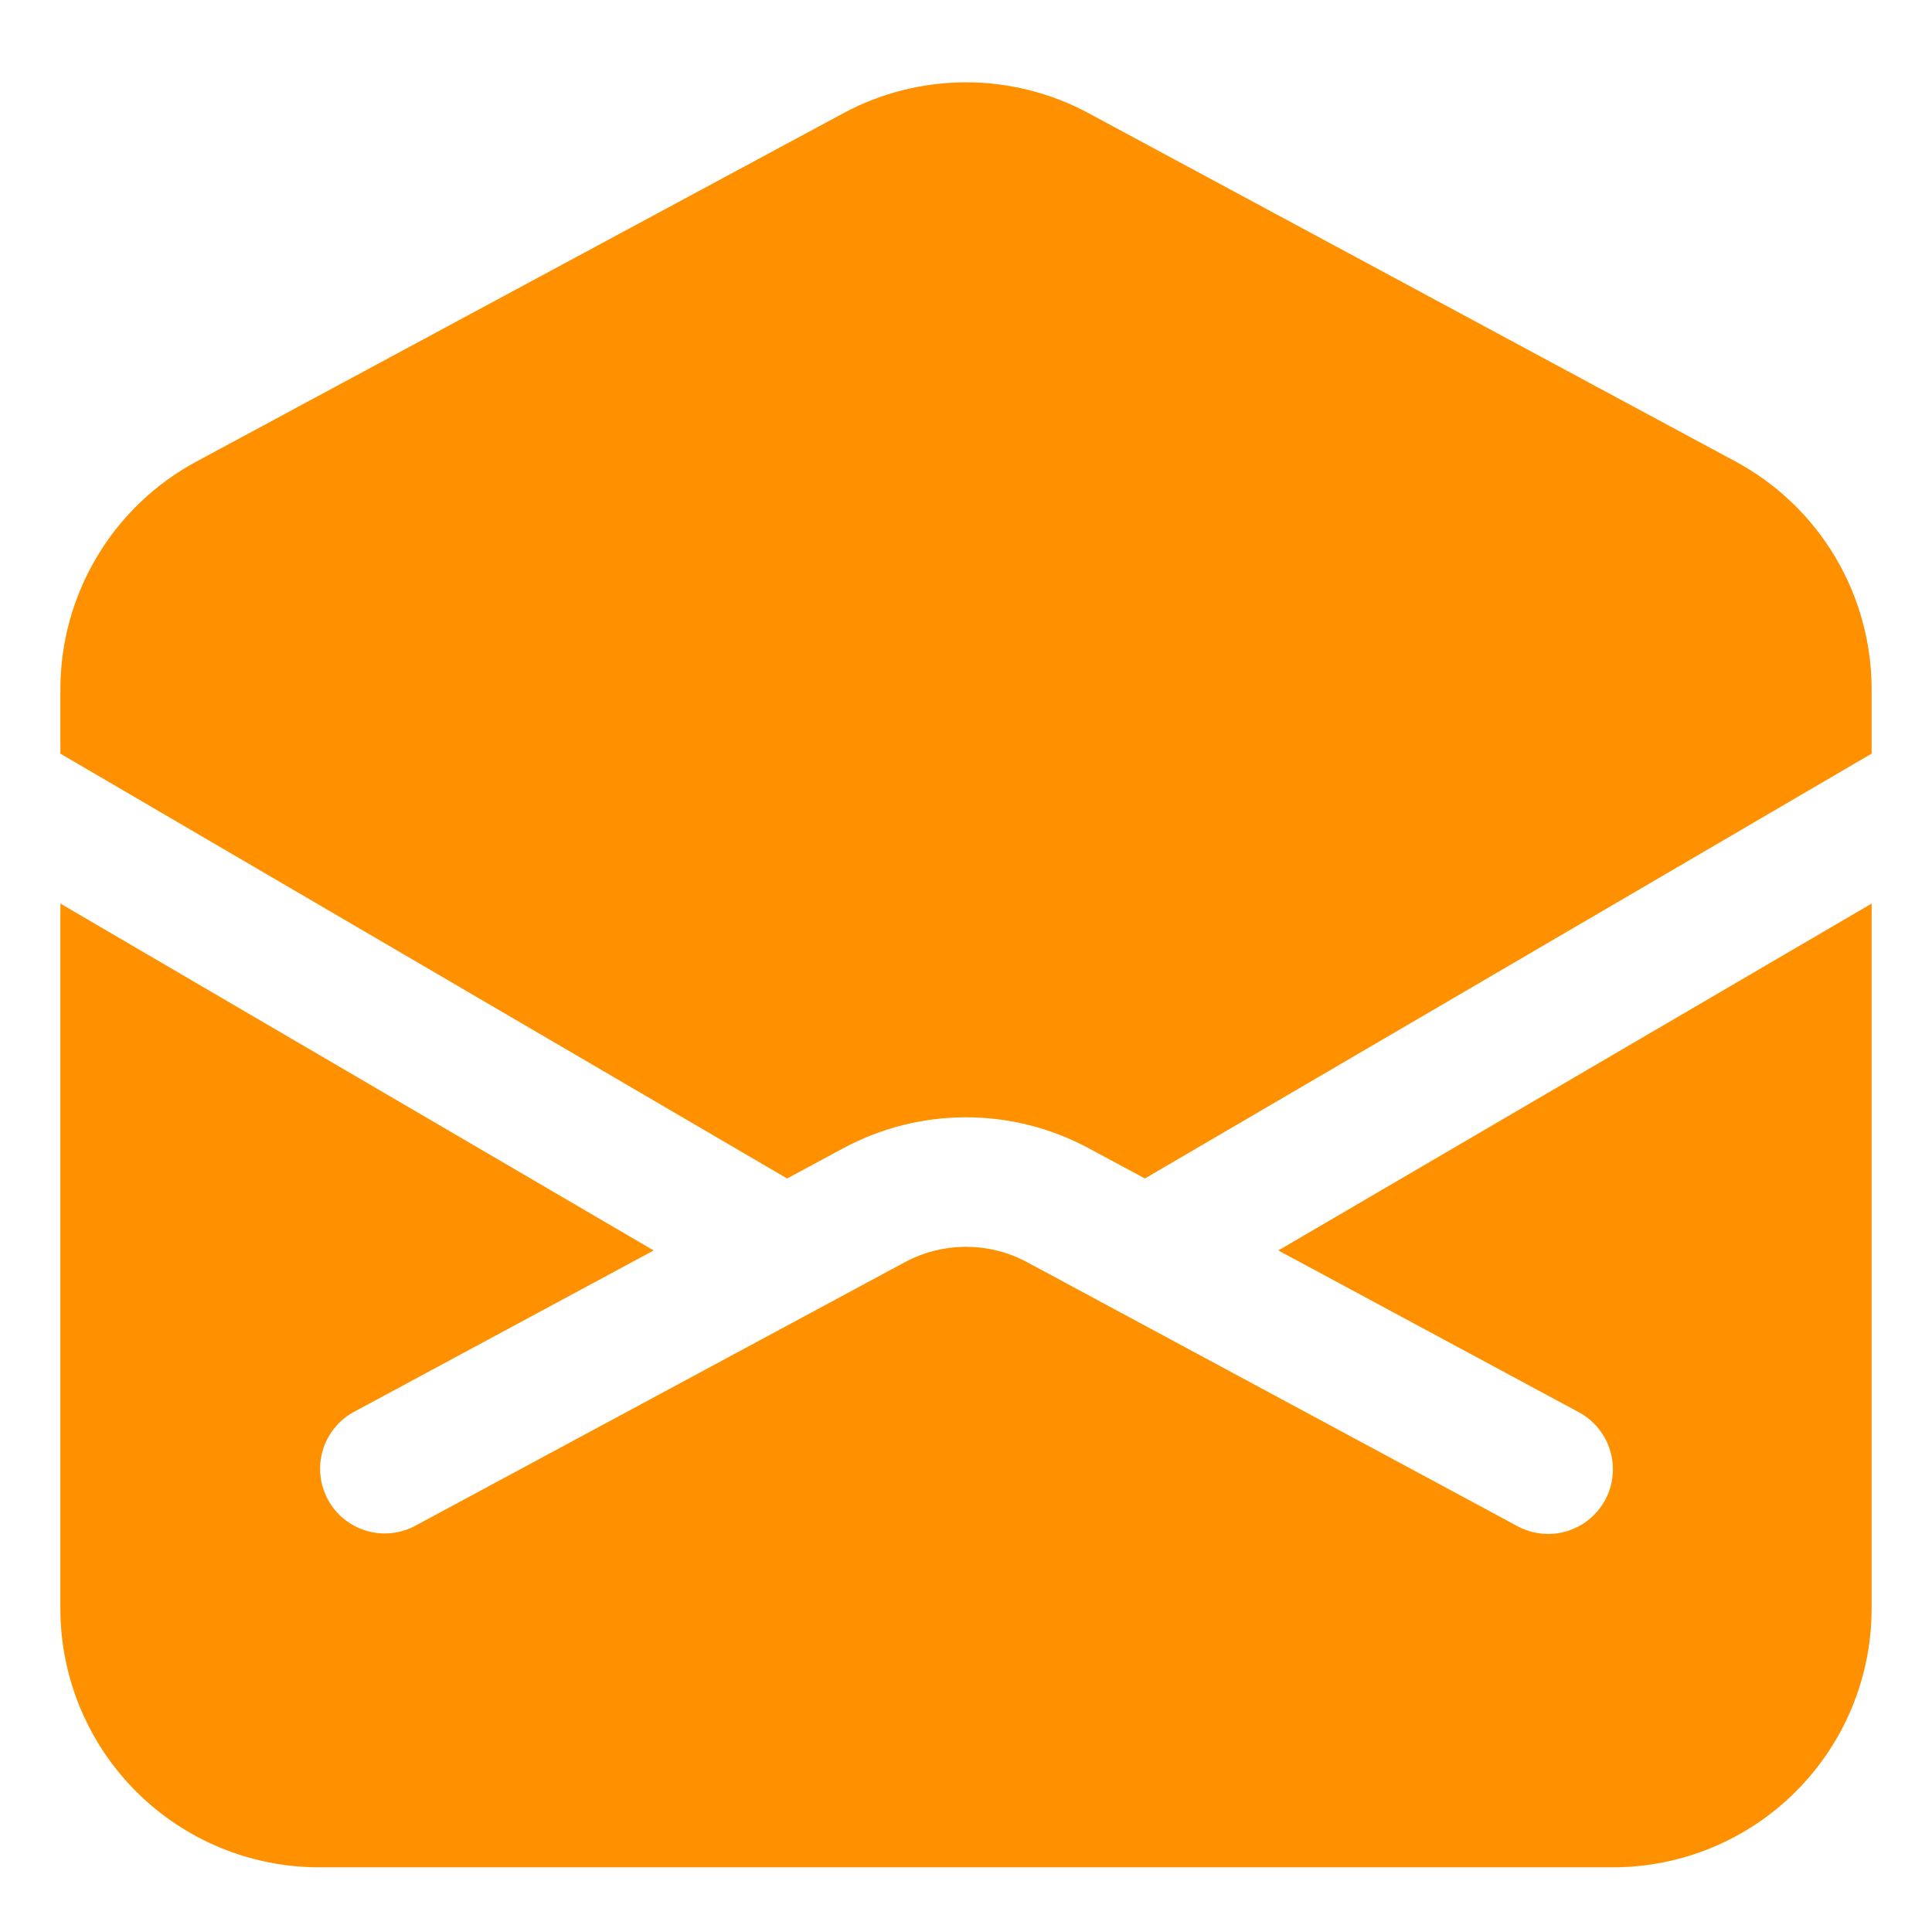
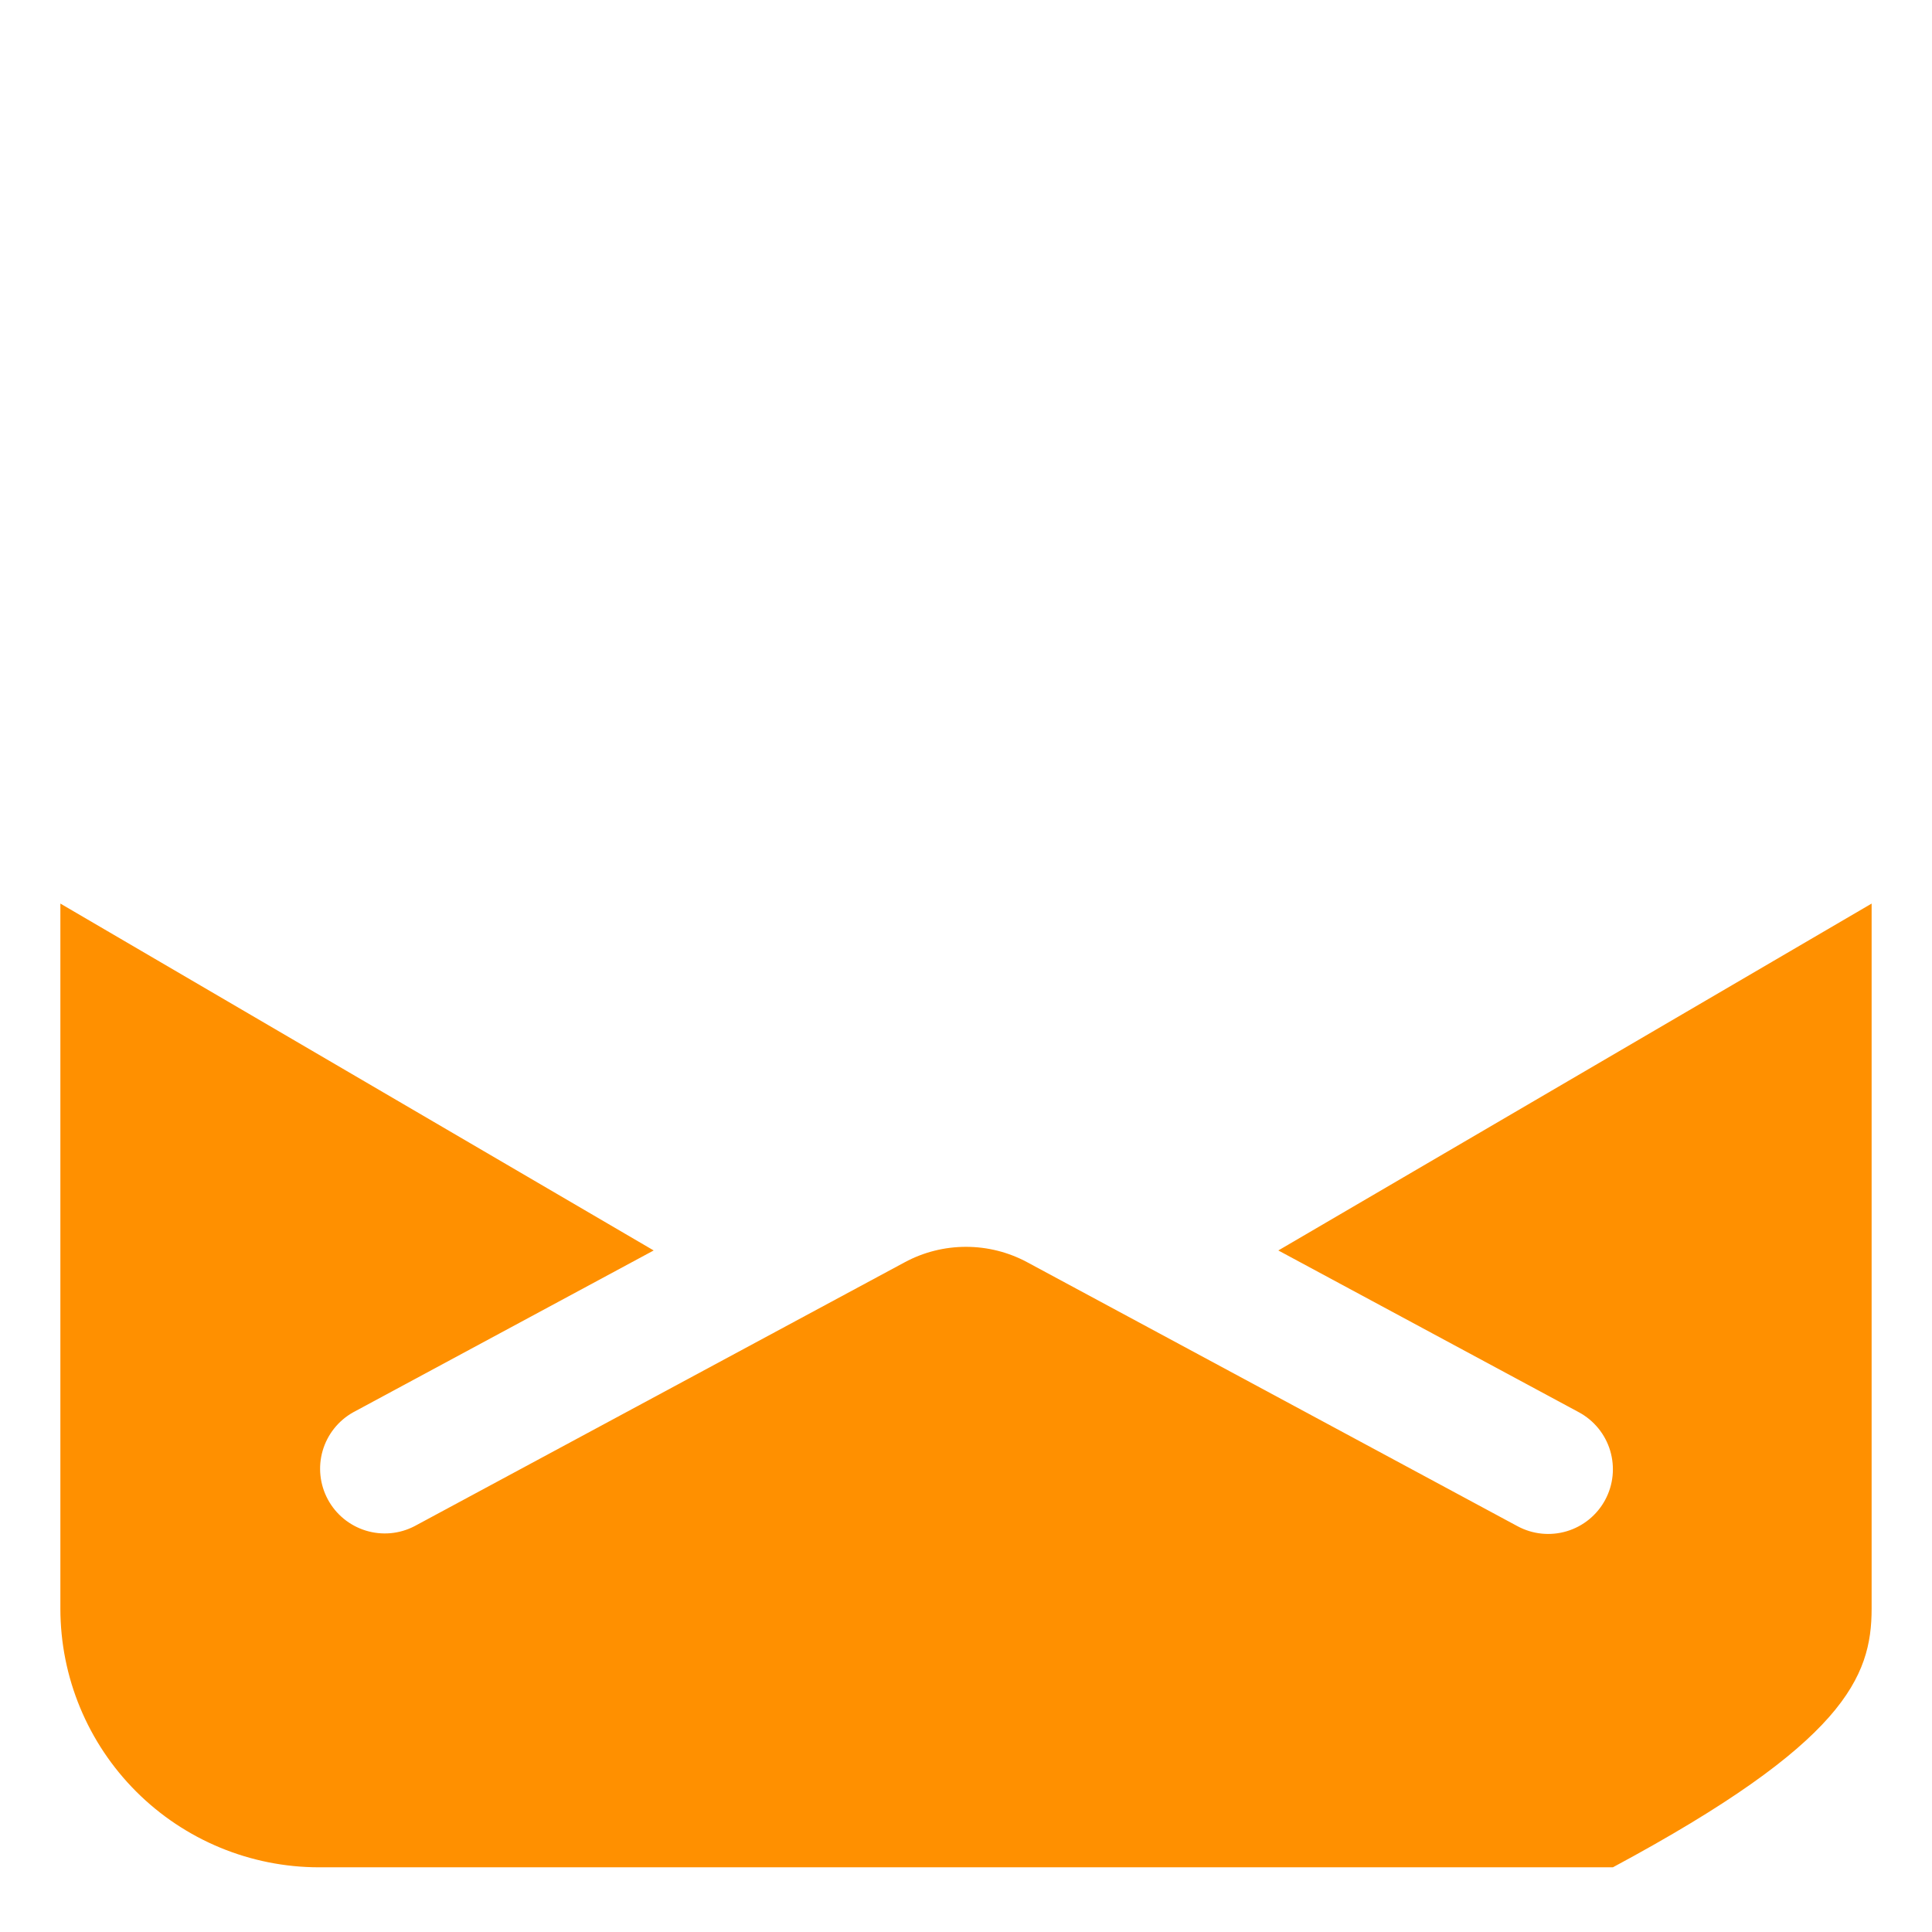
<svg xmlns="http://www.w3.org/2000/svg" width="64" height="64" viewBox="0 0 64 64" fill="none">
-   <path d="M53.429 61.857C55.702 61.857 57.882 60.954 59.489 59.347C61.097 57.739 62 55.559 62 53.286V29.932L42.346 41.423L52.303 46.783C52.803 47.053 53.176 47.51 53.339 48.055C53.502 48.6 53.443 49.187 53.173 49.687C52.903 50.188 52.446 50.561 51.901 50.724C51.356 50.887 50.769 50.827 50.269 50.557L34.031 41.815C33.407 41.478 32.709 41.303 32 41.303C31.291 41.303 30.593 41.478 29.969 41.815L13.731 50.557C13.232 50.816 12.652 50.868 12.115 50.702C11.578 50.536 11.127 50.166 10.861 49.672C10.594 49.177 10.532 48.597 10.688 48.058C10.845 47.518 11.207 47.061 11.697 46.786L21.654 41.423L2 29.932V53.286C2 55.559 2.903 57.739 4.511 59.347C6.118 60.954 8.298 61.857 10.571 61.857H53.429Z" fill="#FF9000" />
-   <path d="M2 24.965V22.836C2 21.288 2.419 19.769 3.213 18.44C4.006 17.111 5.145 16.022 6.509 15.288L27.937 3.751C29.186 3.078 30.582 2.727 32 2.727C33.418 2.727 34.814 3.078 36.063 3.751L57.491 15.288C58.855 16.022 59.993 17.111 60.787 18.44C61.581 19.769 62 21.288 62 22.836V24.965L37.926 39.039L36.063 38.036C34.814 37.364 33.418 37.012 32 37.012C30.582 37.012 29.186 37.364 27.937 38.036L26.074 39.039L2 24.965Z" fill="#FF9000" />
+   <path d="M53.429 61.857C61.097 57.739 62 55.559 62 53.286V29.932L42.346 41.423L52.303 46.783C52.803 47.053 53.176 47.51 53.339 48.055C53.502 48.6 53.443 49.187 53.173 49.687C52.903 50.188 52.446 50.561 51.901 50.724C51.356 50.887 50.769 50.827 50.269 50.557L34.031 41.815C33.407 41.478 32.709 41.303 32 41.303C31.291 41.303 30.593 41.478 29.969 41.815L13.731 50.557C13.232 50.816 12.652 50.868 12.115 50.702C11.578 50.536 11.127 50.166 10.861 49.672C10.594 49.177 10.532 48.597 10.688 48.058C10.845 47.518 11.207 47.061 11.697 46.786L21.654 41.423L2 29.932V53.286C2 55.559 2.903 57.739 4.511 59.347C6.118 60.954 8.298 61.857 10.571 61.857H53.429Z" fill="#FF9000" />
</svg>